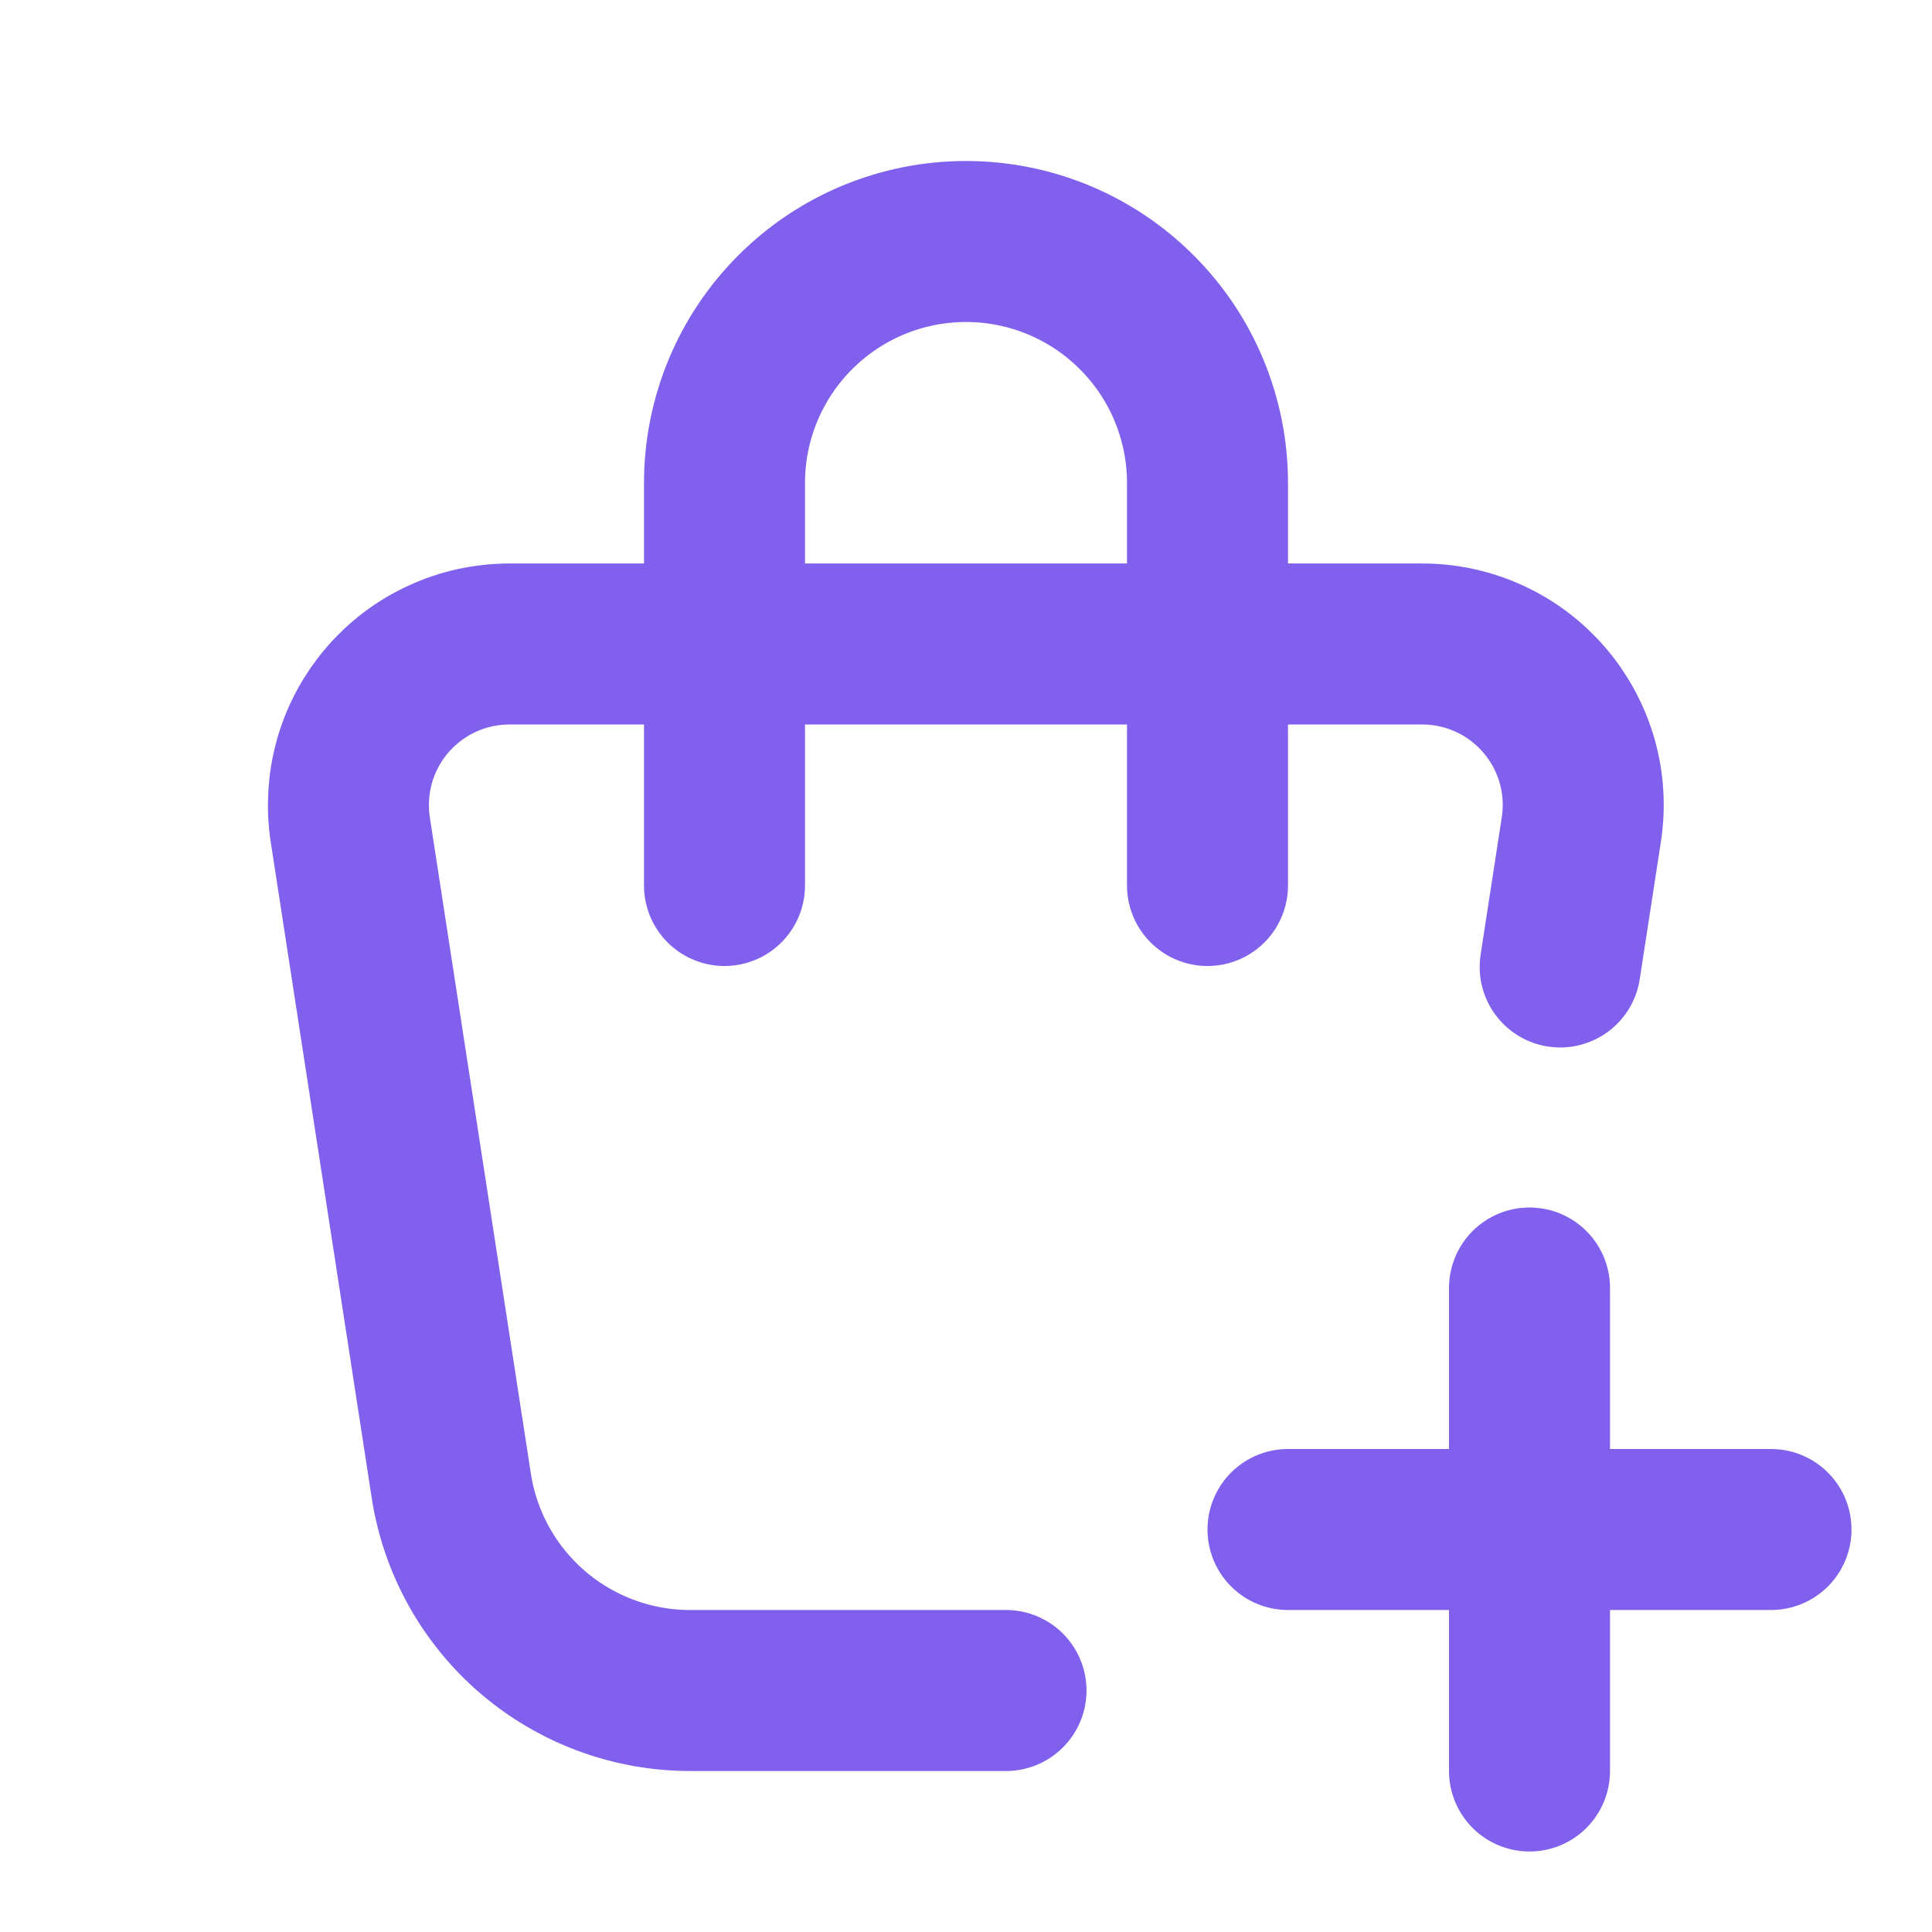
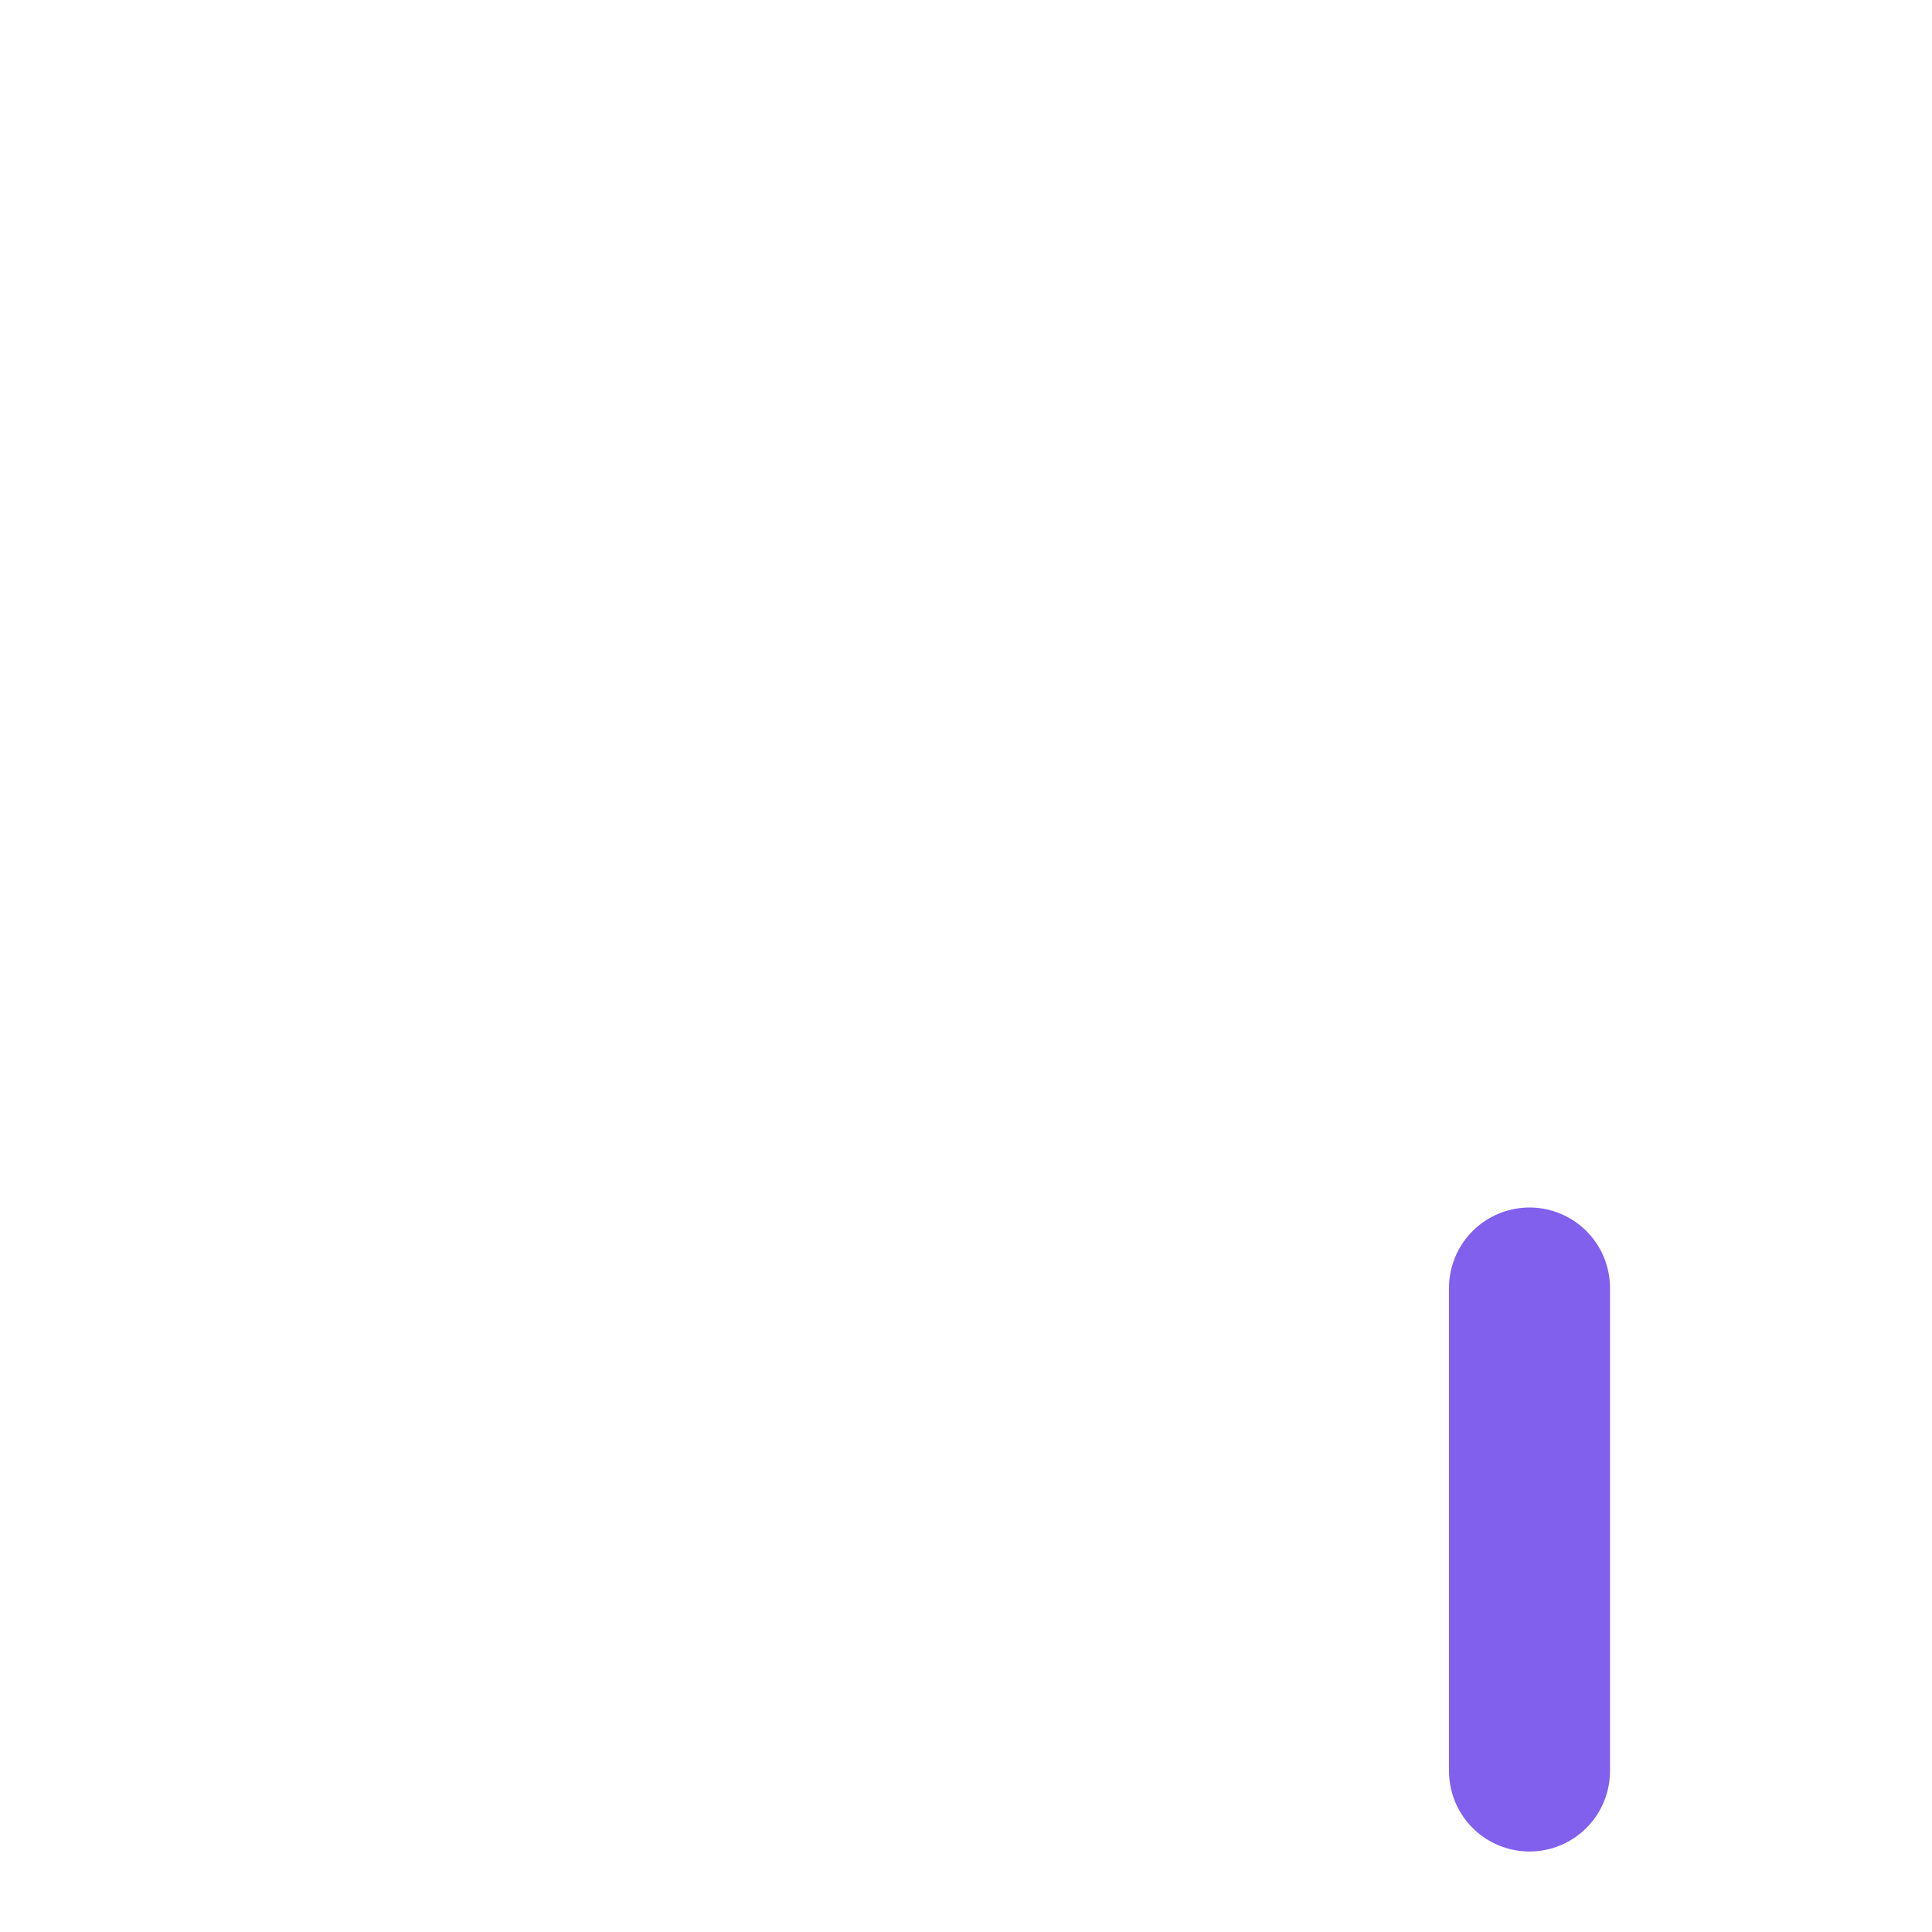
<svg xmlns="http://www.w3.org/2000/svg" width="24" height="24" viewBox="0 0 24 24" fill="none">
-   <path d="M12.497 21H8.571C7.855 21 7.162 20.743 6.618 20.277C6.074 19.81 5.715 19.164 5.606 18.456L4.351 10.304C4.308 10.019 4.326 9.728 4.405 9.451C4.484 9.173 4.623 8.916 4.81 8.698C4.998 8.479 5.231 8.303 5.493 8.183C5.755 8.062 6.04 8 6.328 8H17.667C17.956 8 18.241 8.062 18.503 8.183C18.765 8.303 18.998 8.479 19.185 8.698C19.373 8.916 19.511 9.173 19.591 9.451C19.67 9.728 19.688 10.019 19.644 10.304L19.381 12.012" stroke="#8060ED" stroke-width="2" stroke-linecap="round" stroke-linejoin="round" />
-   <path d="M16 19H22" stroke="#8060ED" stroke-width="2" stroke-linecap="round" stroke-linejoin="round" />
  <path d="M19 16V22" stroke="#8060ED" stroke-width="2" stroke-linecap="round" stroke-linejoin="round" />
-   <path d="M9 11V6C9 5.204 9.316 4.441 9.879 3.879C10.441 3.316 11.204 3 12 3C12.796 3 13.559 3.316 14.121 3.879C14.684 4.441 15 5.204 15 6V11" stroke="#8060ED" stroke-width="2" stroke-linecap="round" stroke-linejoin="round" />
</svg>